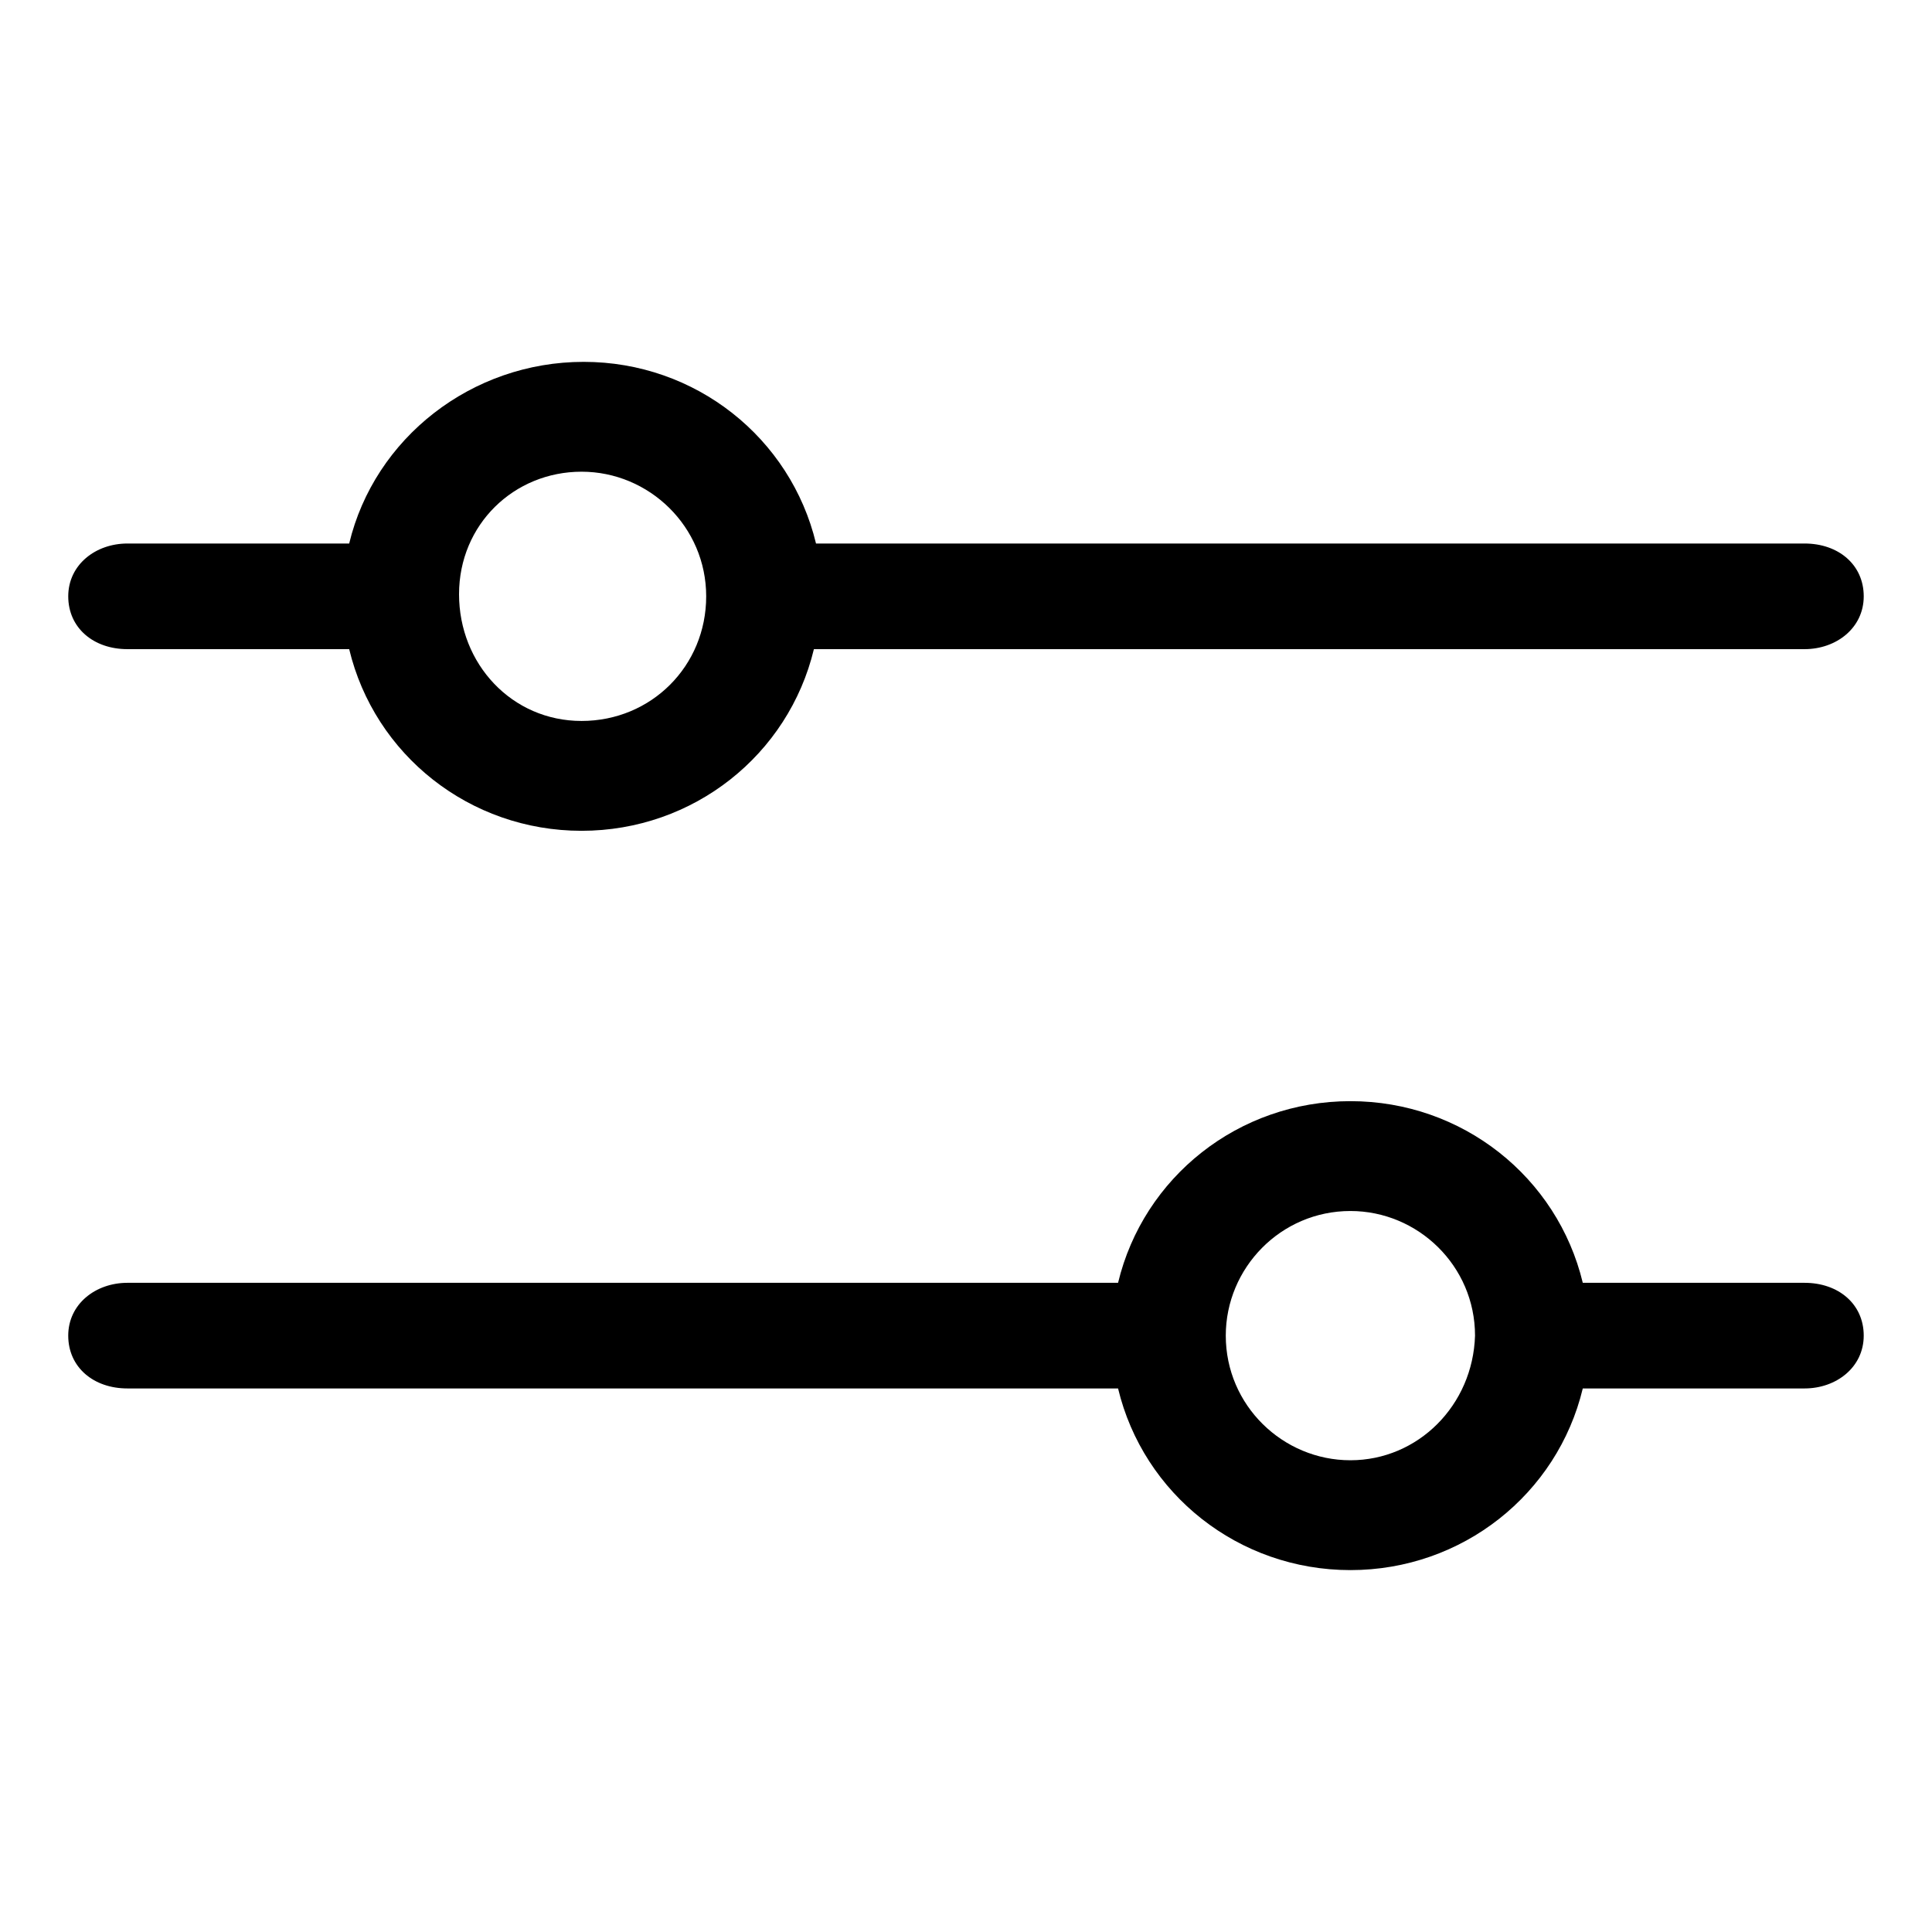
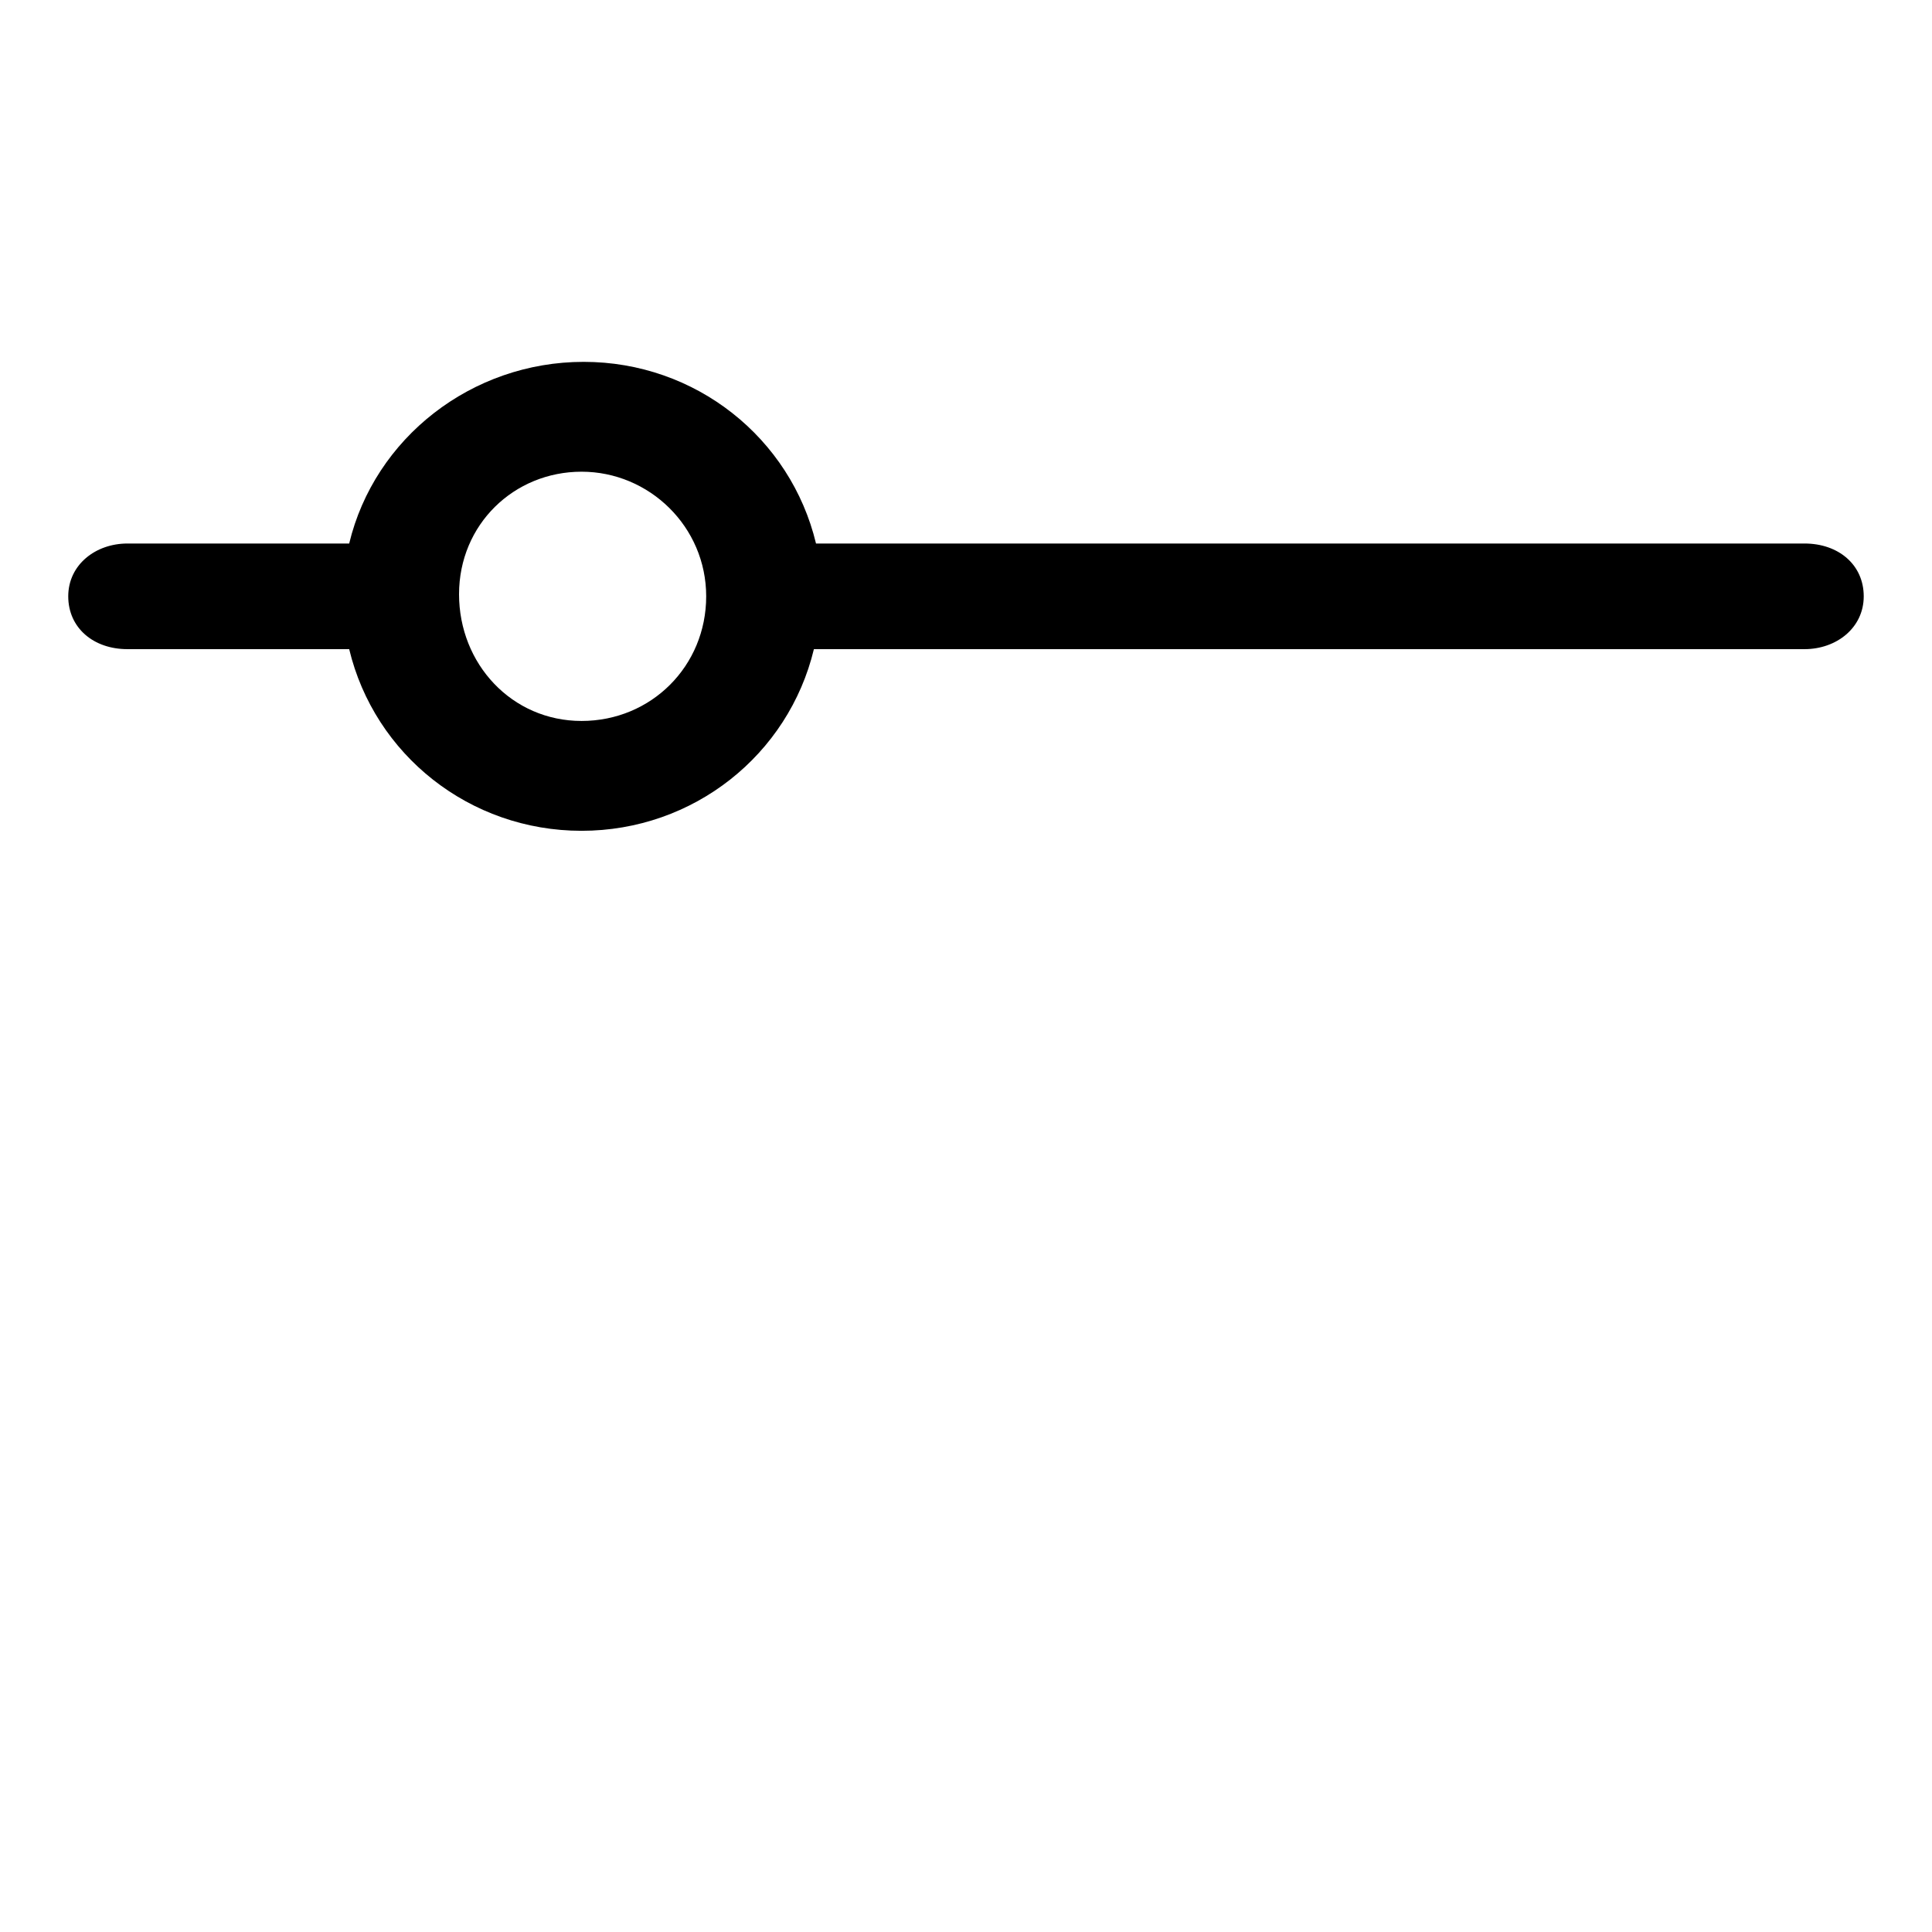
<svg xmlns="http://www.w3.org/2000/svg" fill="#000000" width="800px" height="800px" version="1.1" viewBox="144 144 512 512">
  <g>
-     <path d="m622.23 483.96h-58.777c-6.719-27.988-31.906-48.141-61.578-48.141-29.668 0-54.859 20.152-61.578 48.141h-262.54c-8.398 0-15.676 5.598-15.676 13.996 0.004 8.398 6.719 13.996 15.676 13.996h262.54c6.719 27.988 31.906 48.141 61.578 48.141 29.668 0 54.859-20.152 61.578-48.141h58.777c8.398 0 15.676-5.598 15.676-13.996 0-8.395-6.719-13.996-15.676-13.996zm-120.36 47.023c-17.914 0-33.027-14.555-33.027-33.027 0-17.914 14.555-33.027 33.027-33.027 17.914 0 33.027 14.555 33.027 33.027-0.559 18.473-15.113 33.027-33.027 33.027z" />
    <path d="m177.76 316.03h58.777c6.719 27.988 31.906 48.141 61.578 48.141 29.668 0 54.859-20.152 61.578-48.141h262.54c8.398 0 15.676-5.598 15.676-13.996 0-8.395-6.719-13.996-15.676-13.996h-261.98c-6.719-27.988-31.906-48.141-61.578-48.141-29.668 0-55.418 20.152-62.137 48.141h-58.777c-8.398 0-15.676 5.598-15.676 13.996 0.004 8.398 6.719 13.996 15.676 13.996zm120.36-47.023c17.914 0 33.027 14.555 33.027 33.027s-14.555 33.027-33.027 33.027c-18.473 0-32.469-15.113-32.469-33.586 0-18.473 14.555-32.469 32.469-32.469z" />
  </g>
</svg>